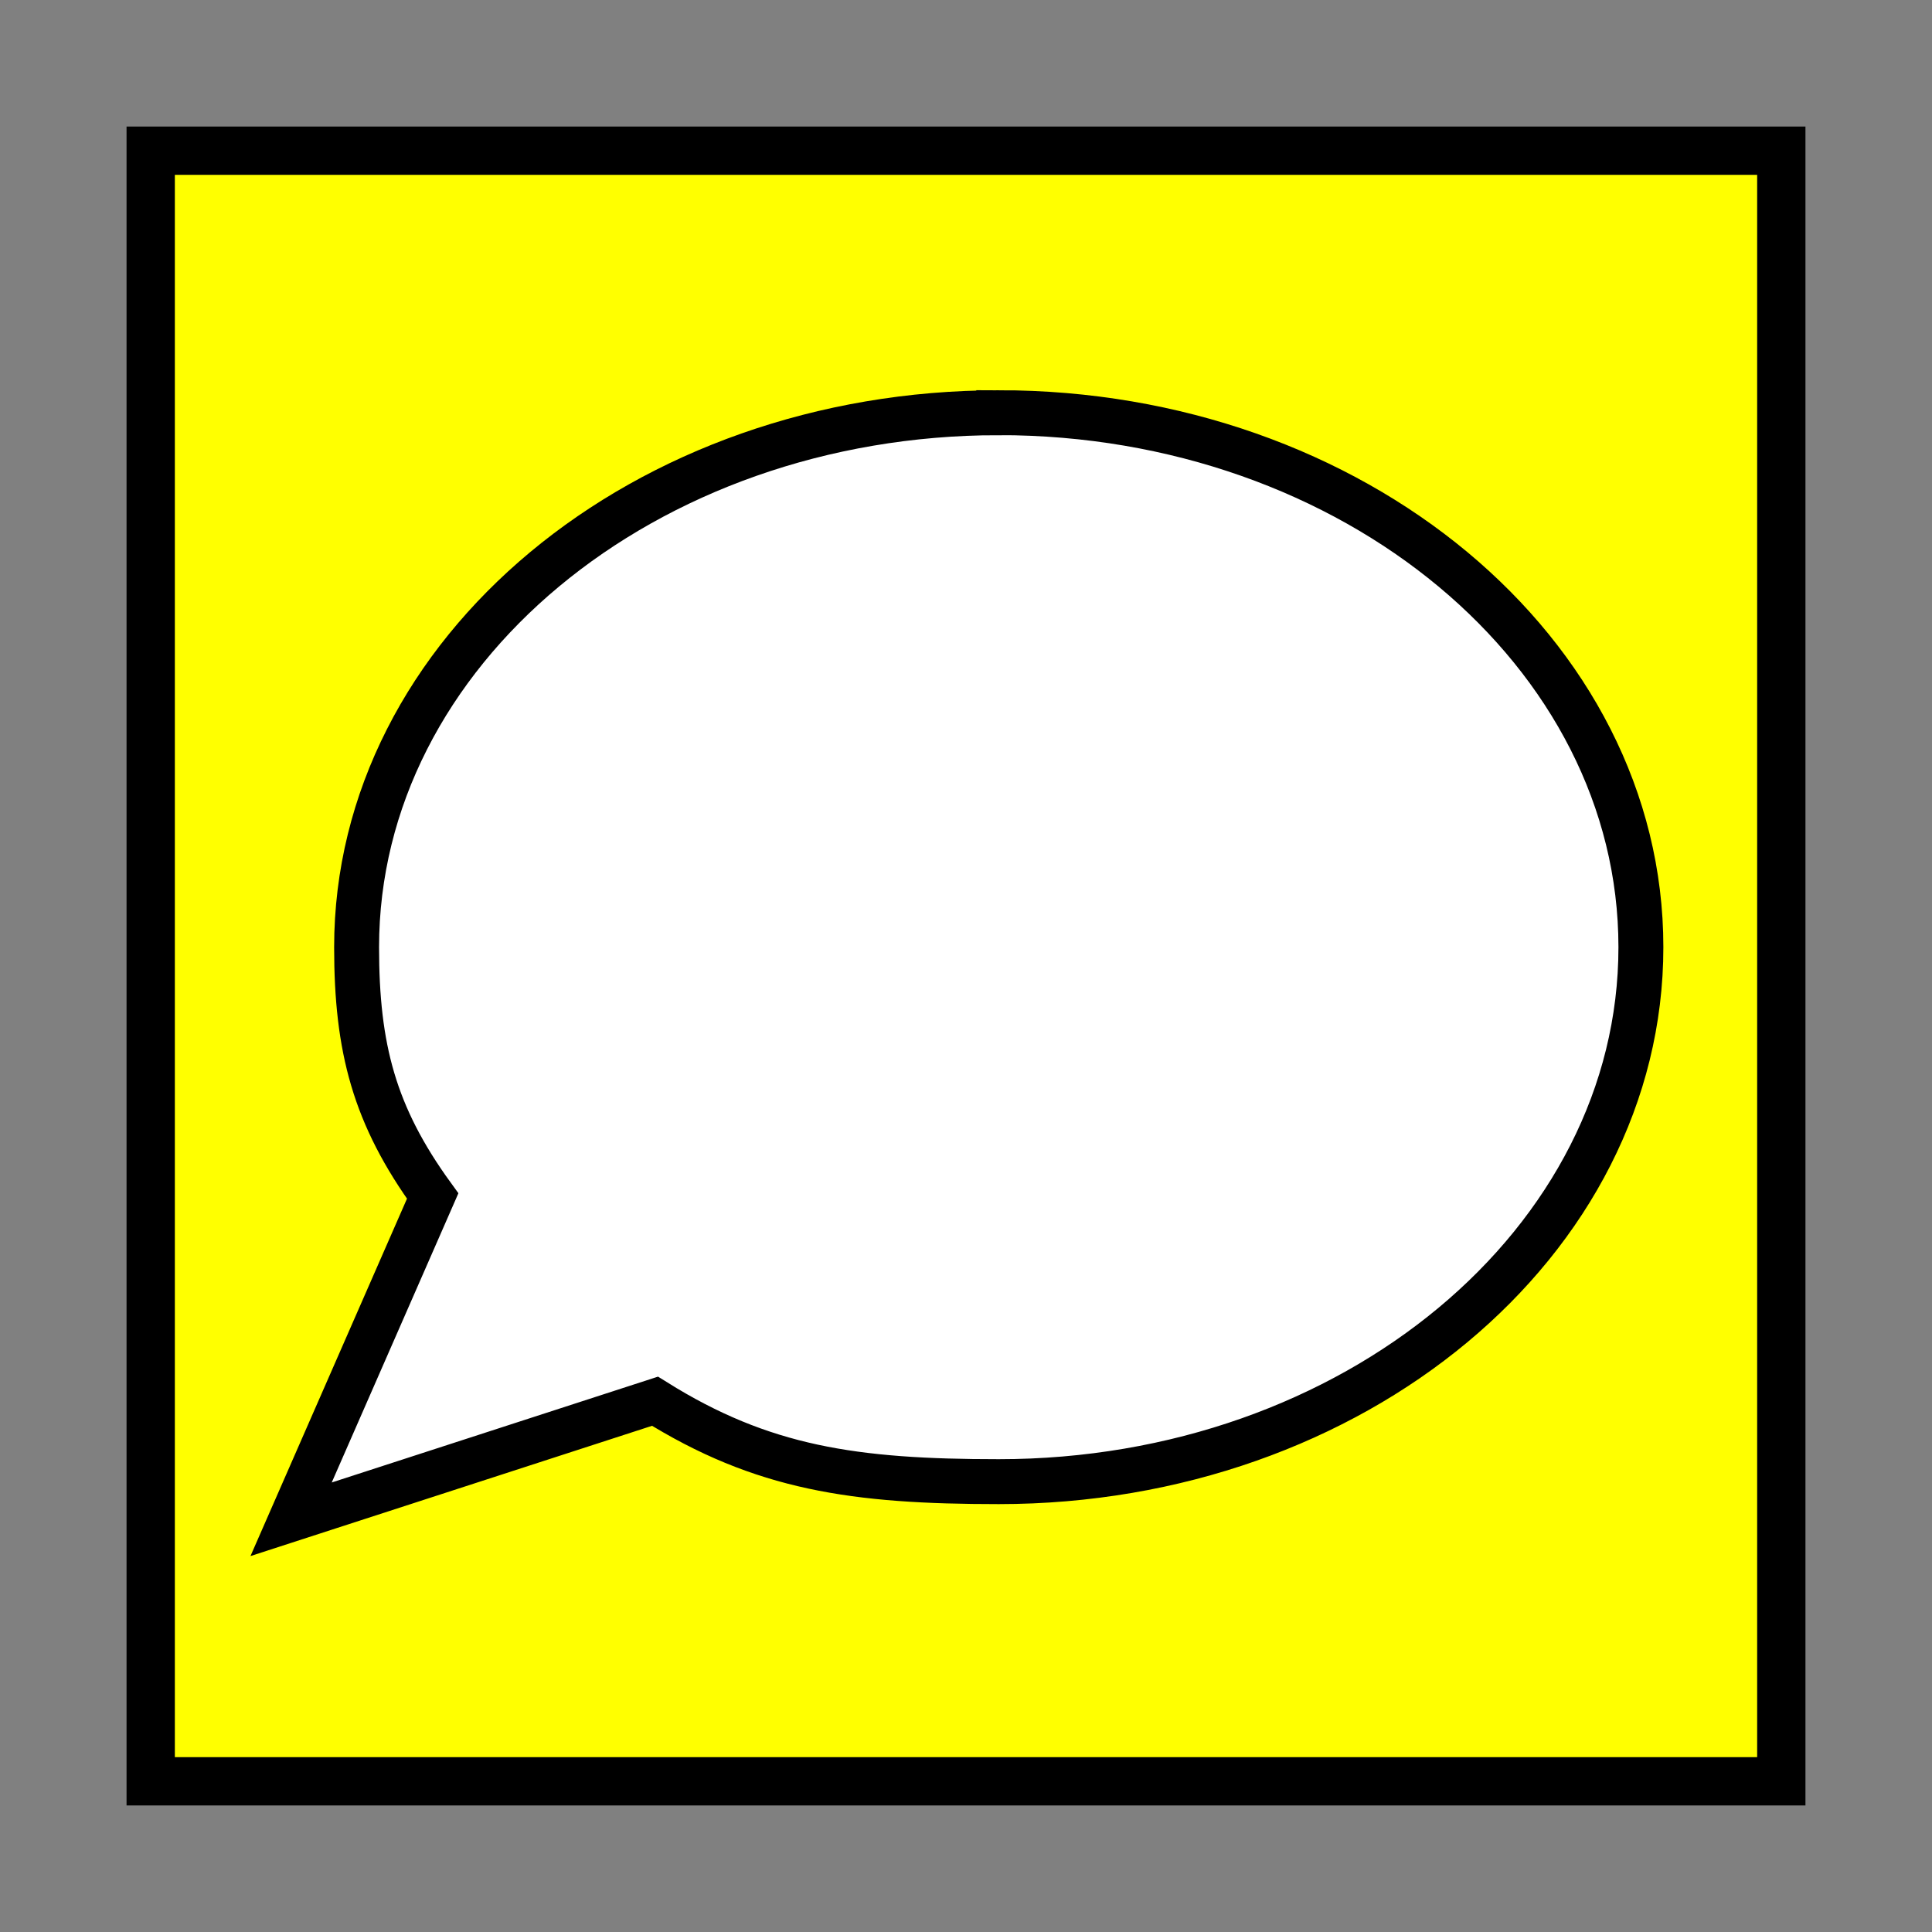
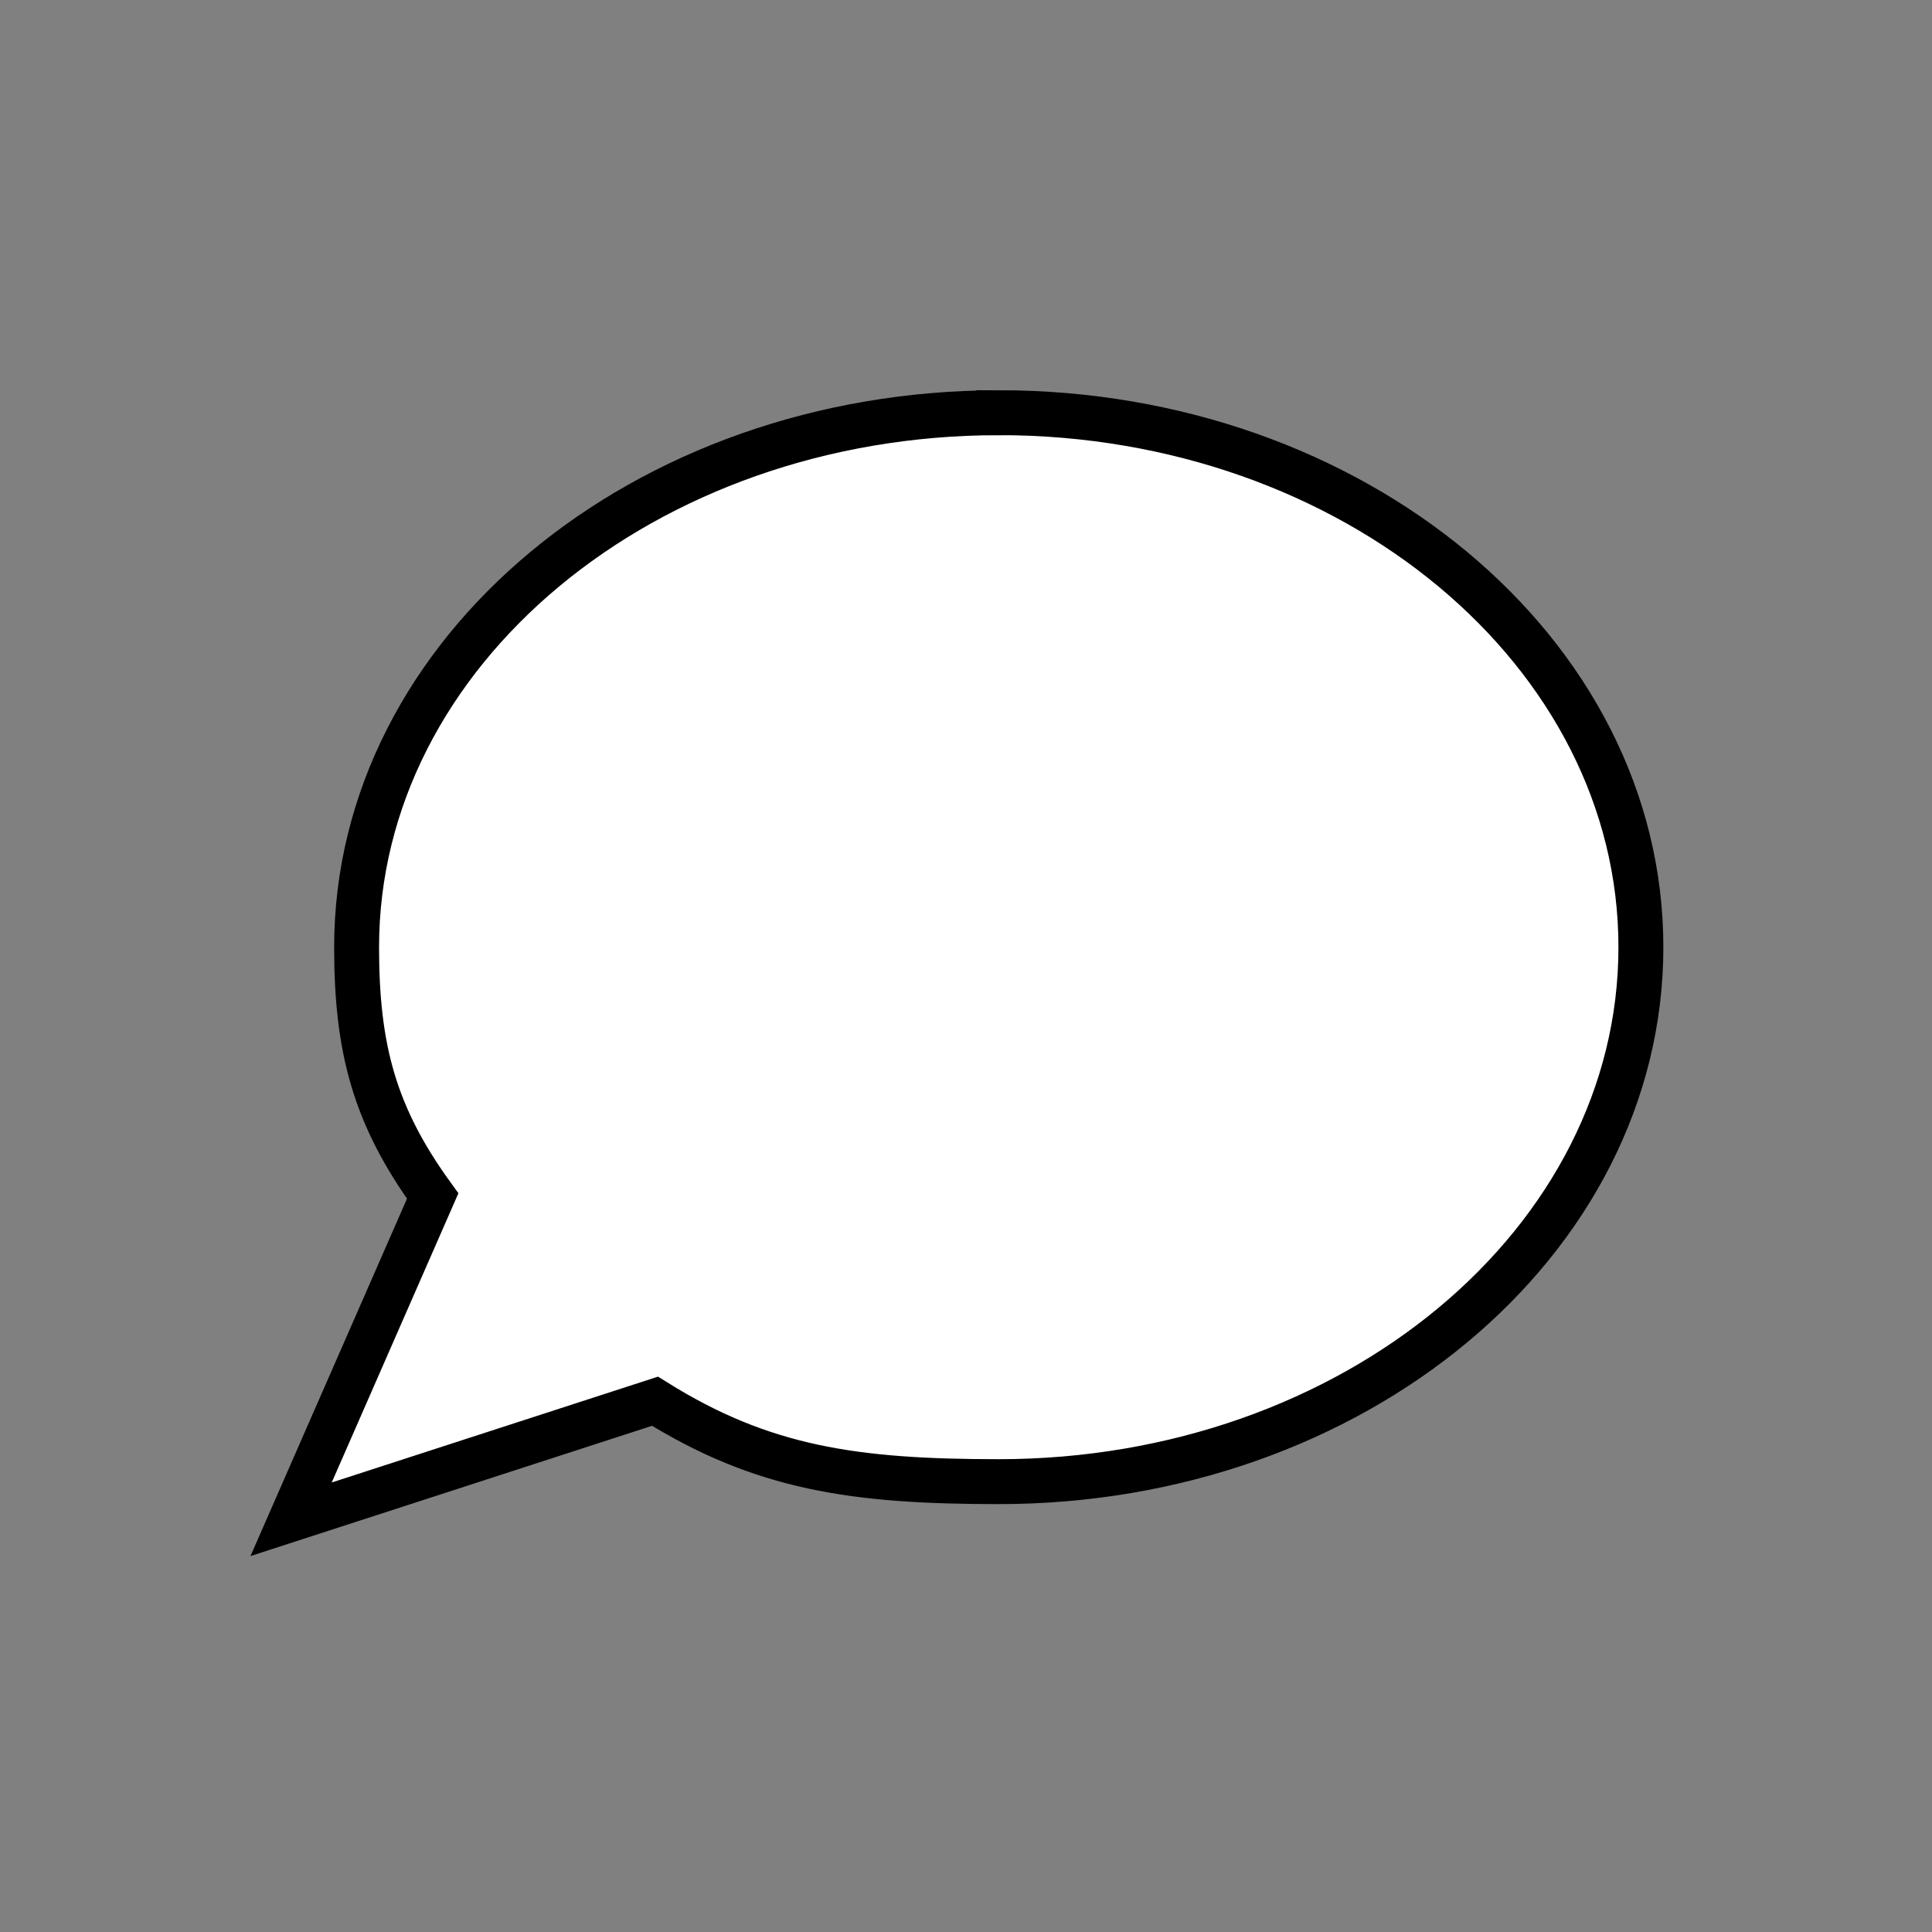
<svg xmlns="http://www.w3.org/2000/svg" width="40" height="40">
  <rect width="100%" height="100%" fill="#808080" stroke="none" />
-   <rect fill-rule="evenodd" height="33.76" width="33.76" stroke="#000" y="3.12" x="3.12" fill="#ff0" />
  <path d="m20.678 8.545c-7.343 0-13.295 4.954-13.295 11.066 0 2.089 0.365 3.484 1.575 5.151l-2.931 6.693 7.534-2.444c2.221 1.388 4.126 1.665 7.117 1.665 7.343 0 13.295-4.954 13.295-11.066 0-6.112-5.952-11.066-13.295-11.066z" stroke="#000" stroke-width=".93" fill="#fff" />
</svg>